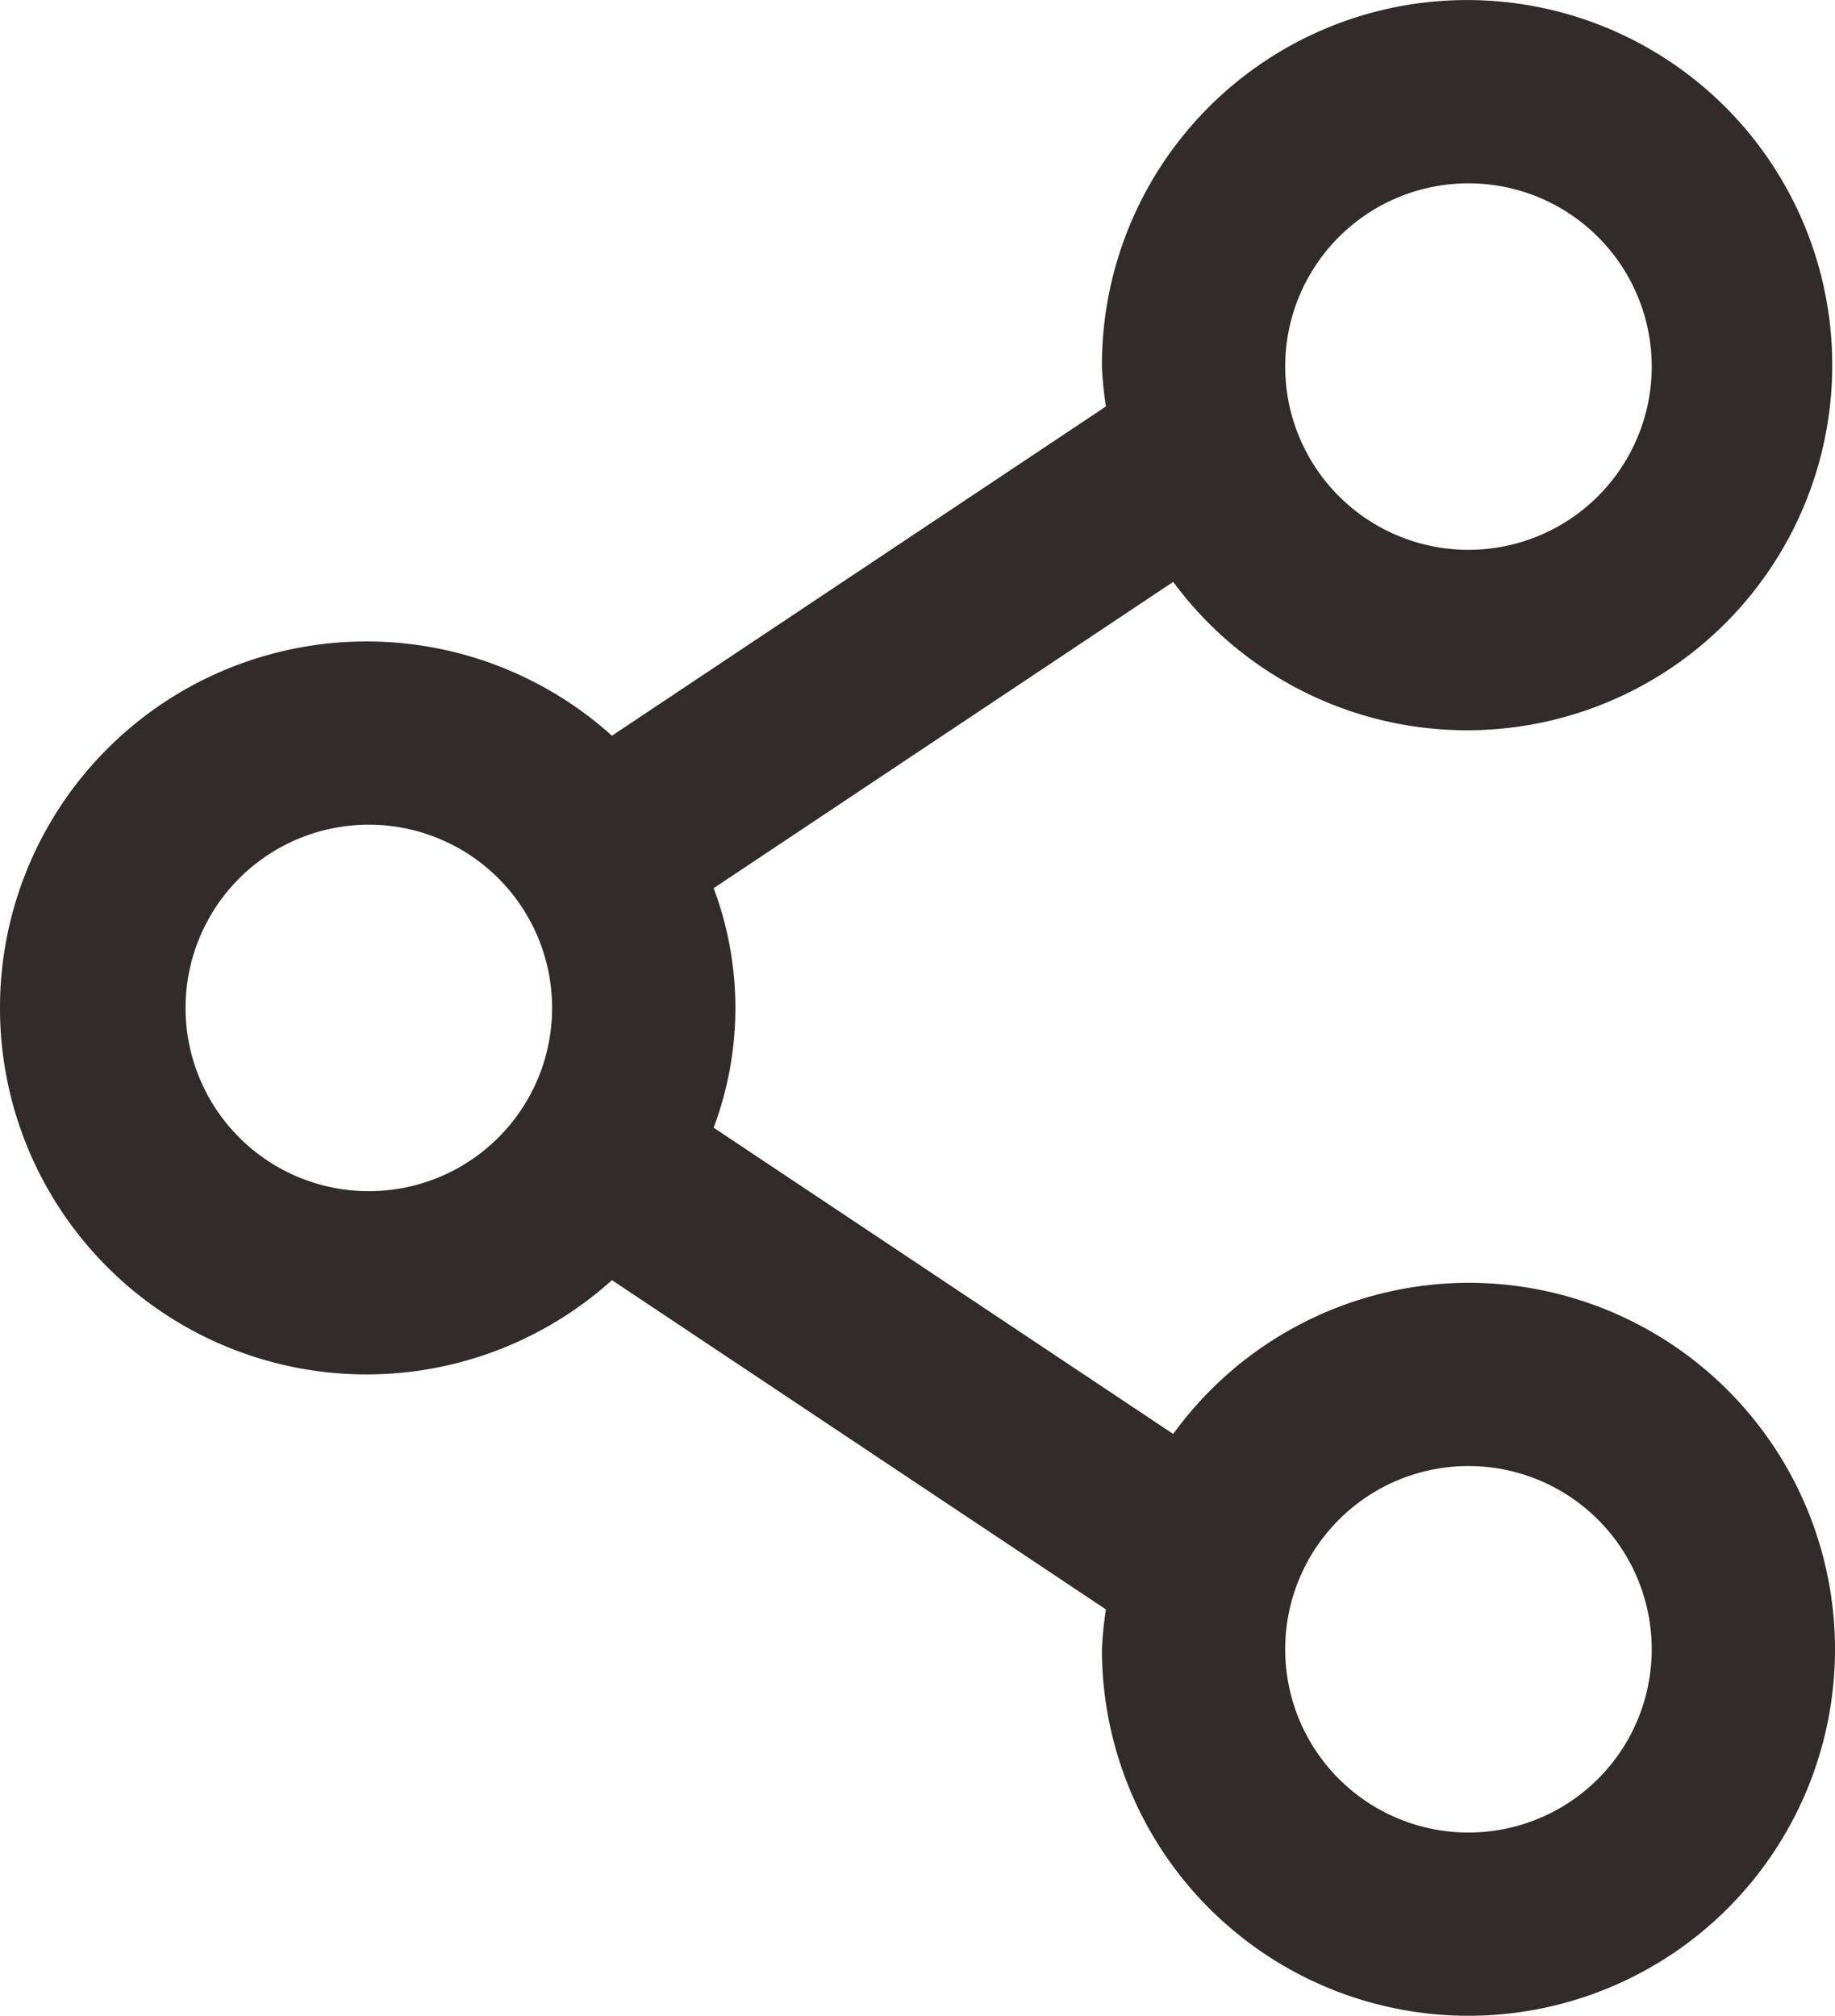
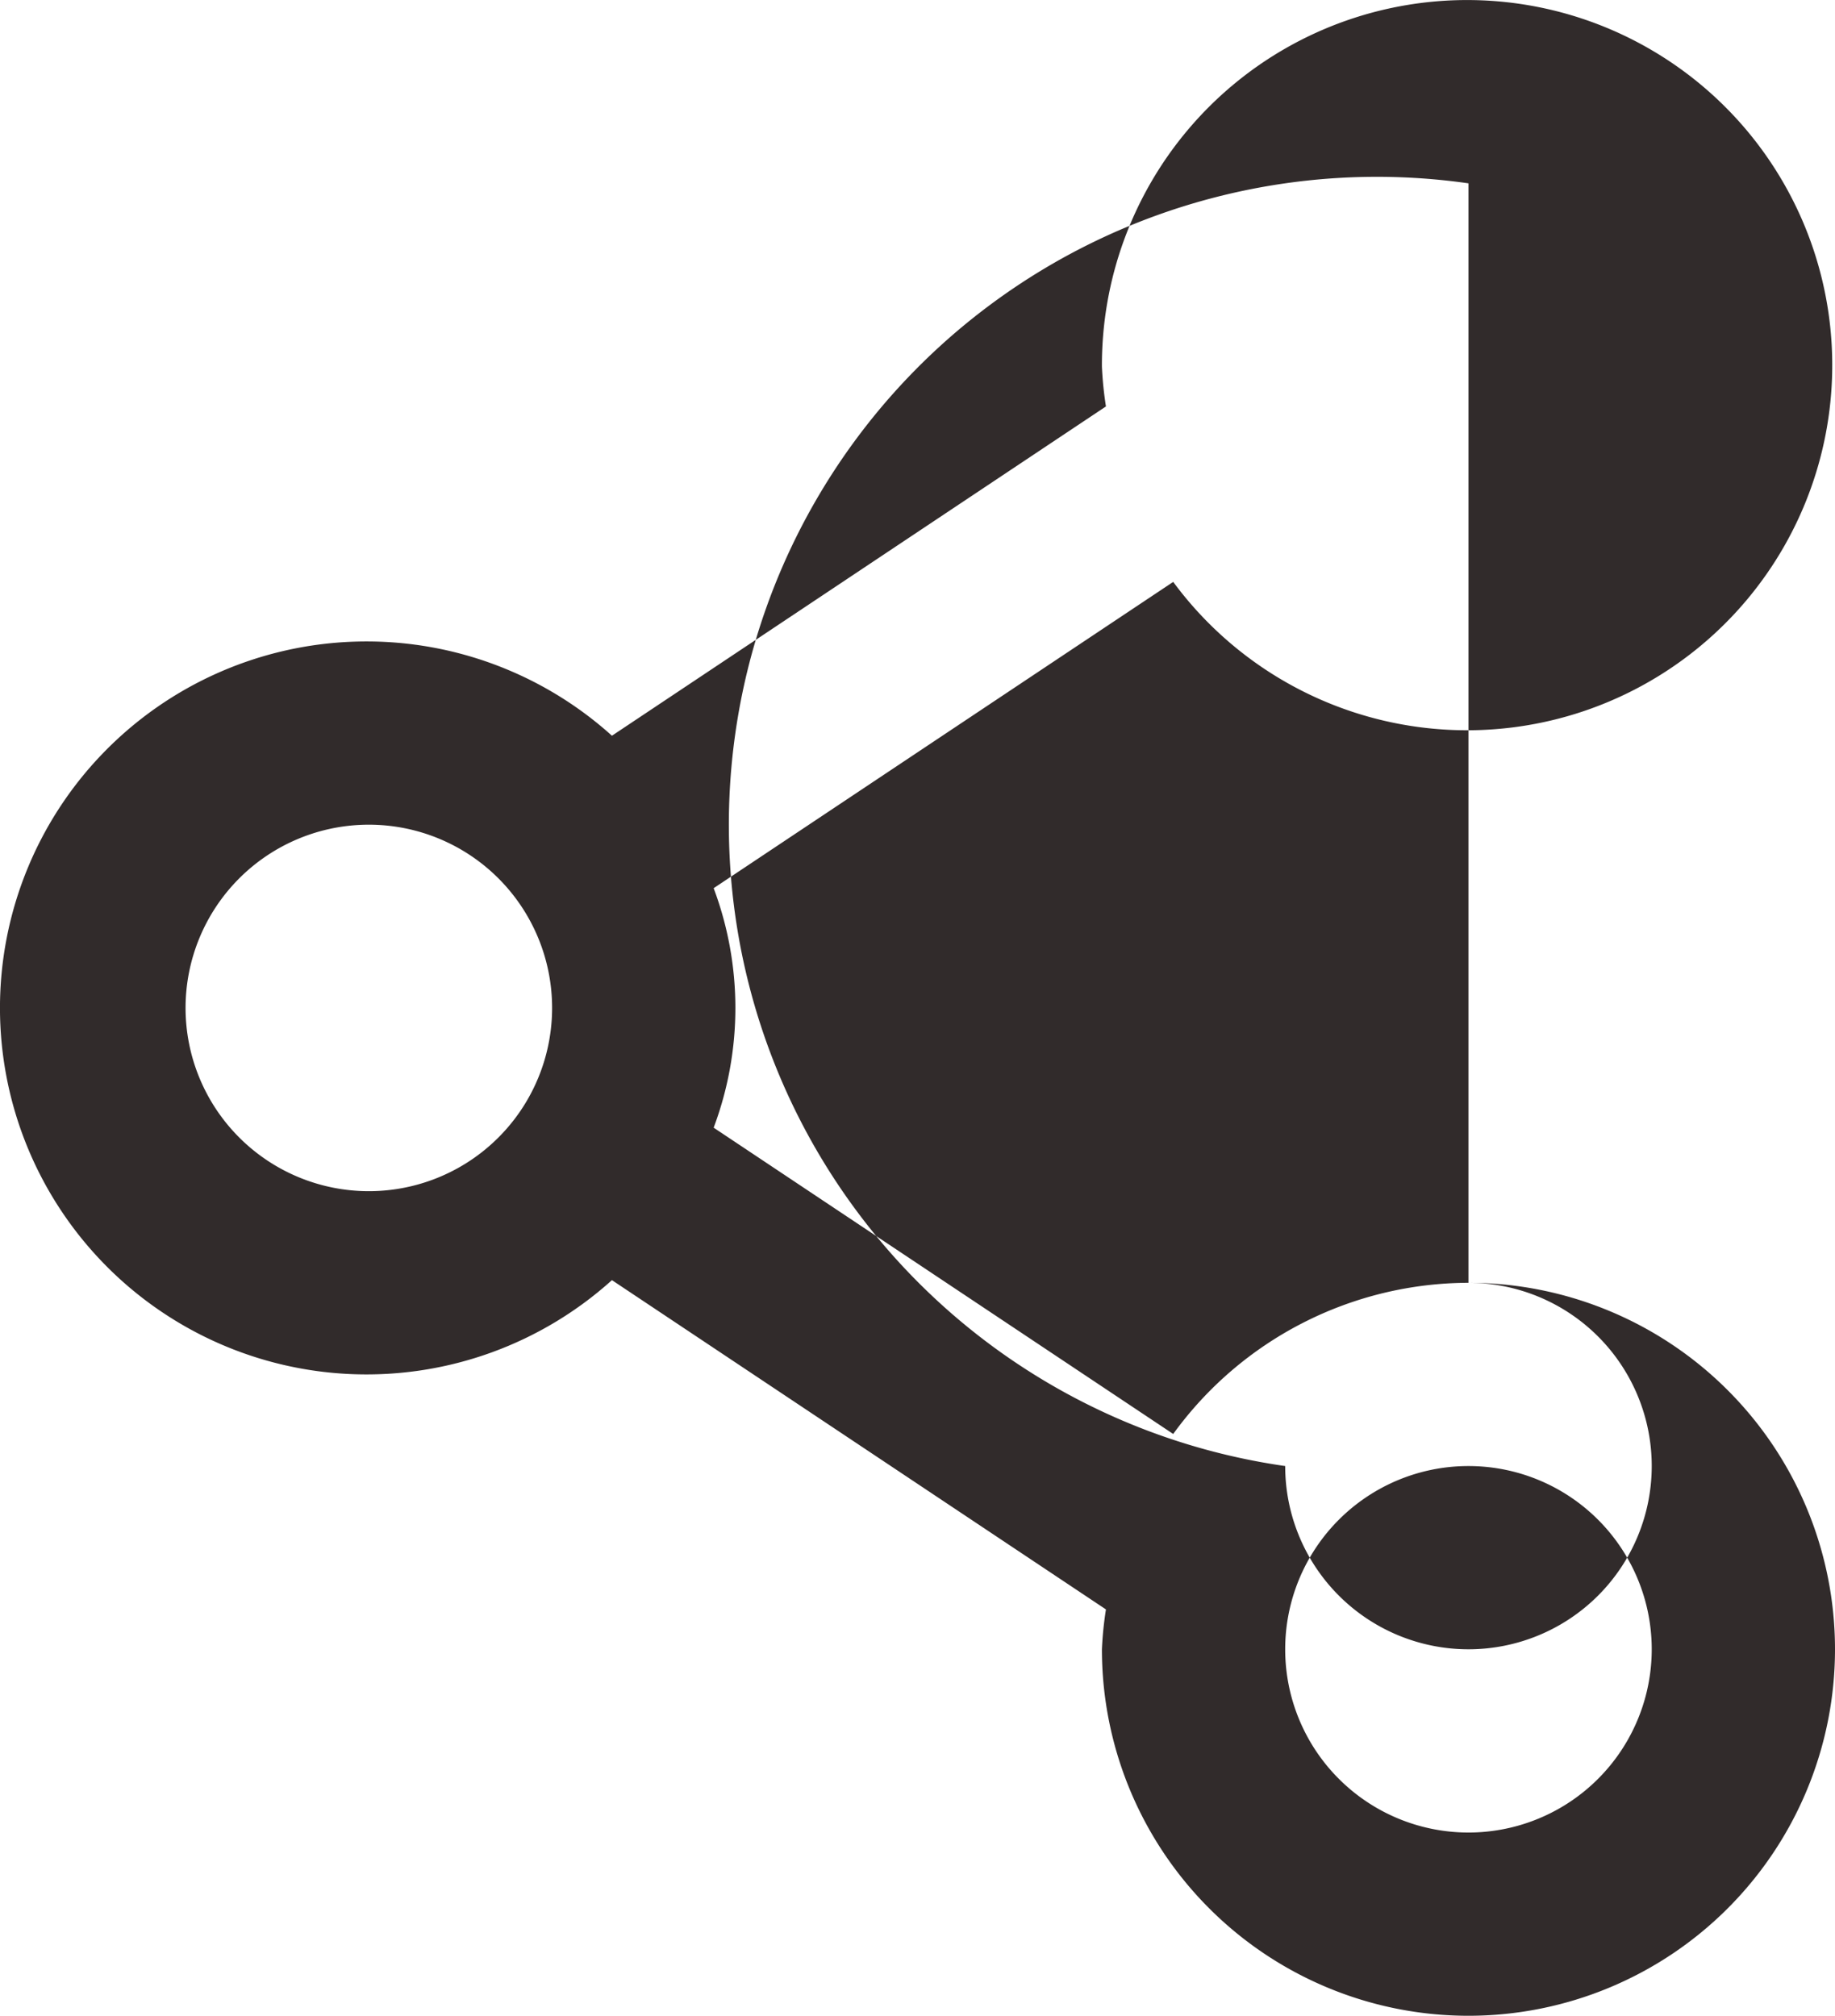
<svg xmlns="http://www.w3.org/2000/svg" width="20.025" height="22.001" viewBox="0 0 20.025 22.001">
-   <path id="share" d="M18,15a3.989,3.989,0,0,0-3.222,1.65L9.763,13.307a3.722,3.722,0,0,0,0-2.614L14.778,7.35A3.985,3.985,0,1,0,14,5a3.883,3.883,0,0,0,.044.435L8.653,9.029a4,4,0,1,0,0,5.942l5.391,3.594A3.883,3.883,0,0,0,14,19a4,4,0,1,0,4-4ZM18,3a2,2,0,1,1-2,2A2,2,0,0,1,18,3ZM6,14a2,2,0,1,1,2-2A2,2,0,0,1,6,14Zm12,7a2,2,0,1,1,2-2A2,2,0,0,1,18,21Z" transform="translate(-1.975 -0.999)" fill="#312b2b" />
+   <path id="share" d="M18,15a3.989,3.989,0,0,0-3.222,1.65L9.763,13.307a3.722,3.722,0,0,0,0-2.614L14.778,7.35A3.985,3.985,0,1,0,14,5a3.883,3.883,0,0,0,.044.435L8.653,9.029a4,4,0,1,0,0,5.942l5.391,3.594A3.883,3.883,0,0,0,14,19a4,4,0,1,0,4-4Za2,2,0,1,1-2,2A2,2,0,0,1,18,3ZM6,14a2,2,0,1,1,2-2A2,2,0,0,1,6,14Zm12,7a2,2,0,1,1,2-2A2,2,0,0,1,18,21Z" transform="translate(-1.975 -0.999)" fill="#312b2b" />
</svg>